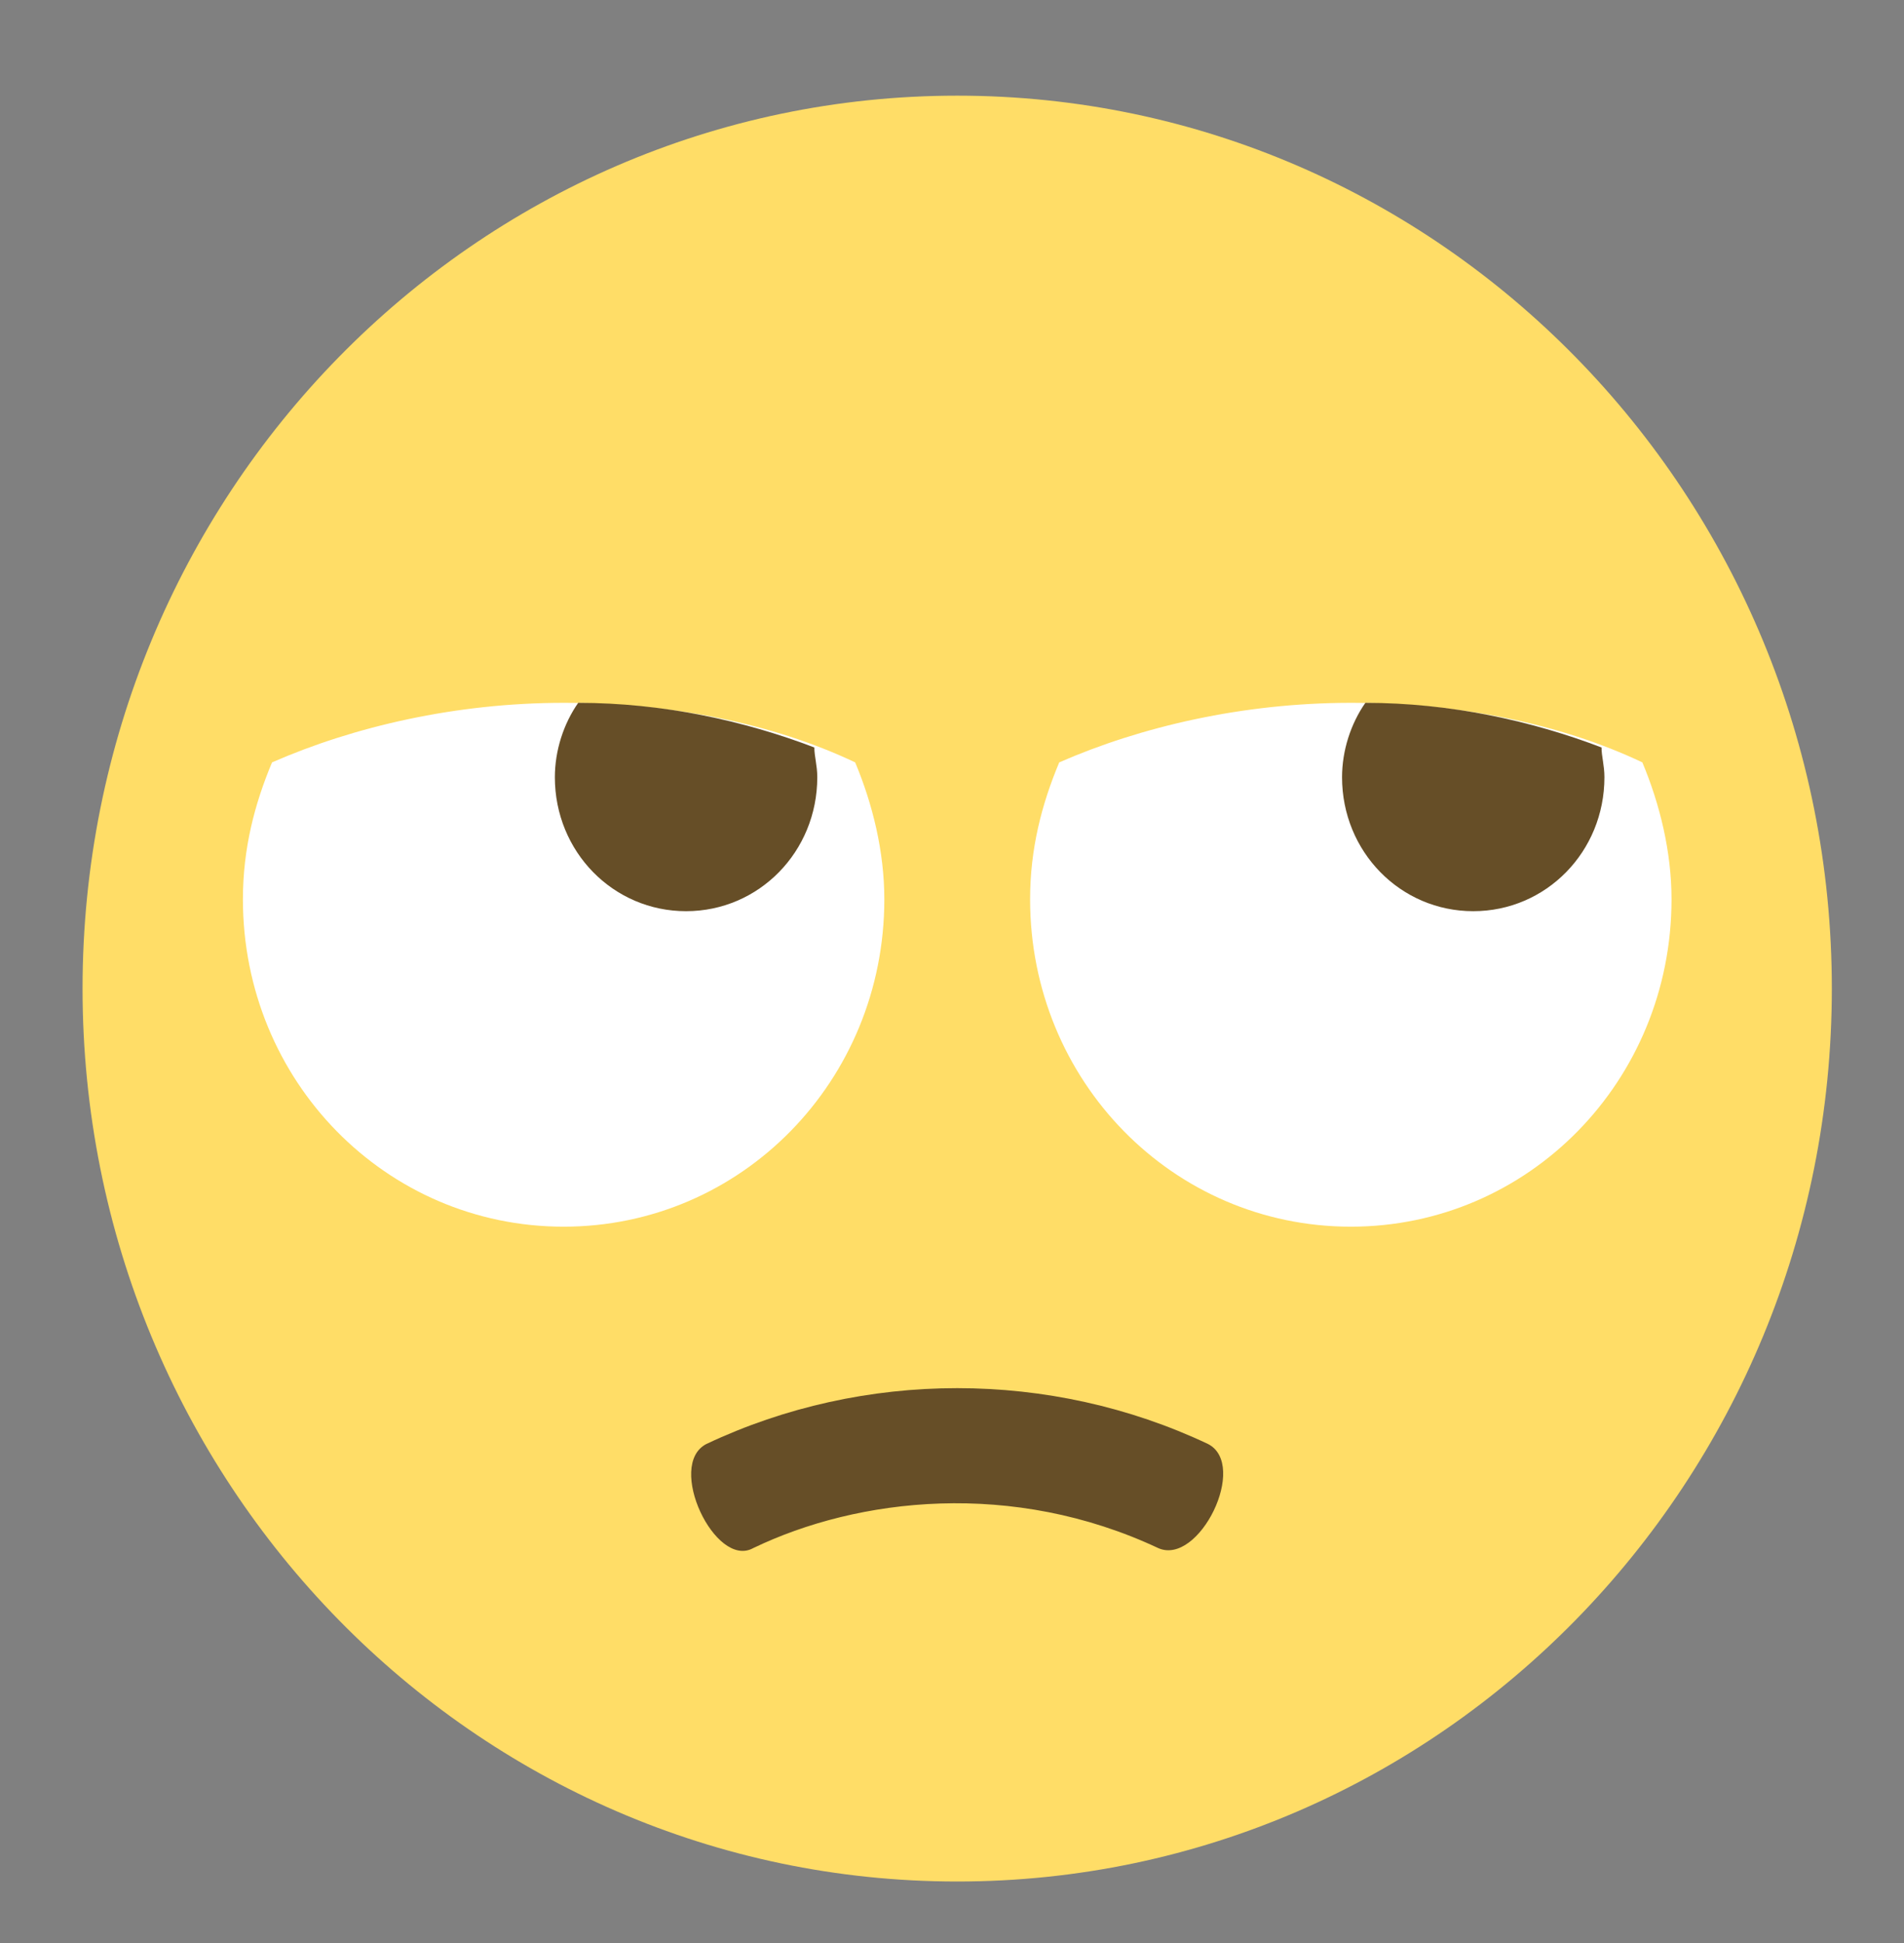
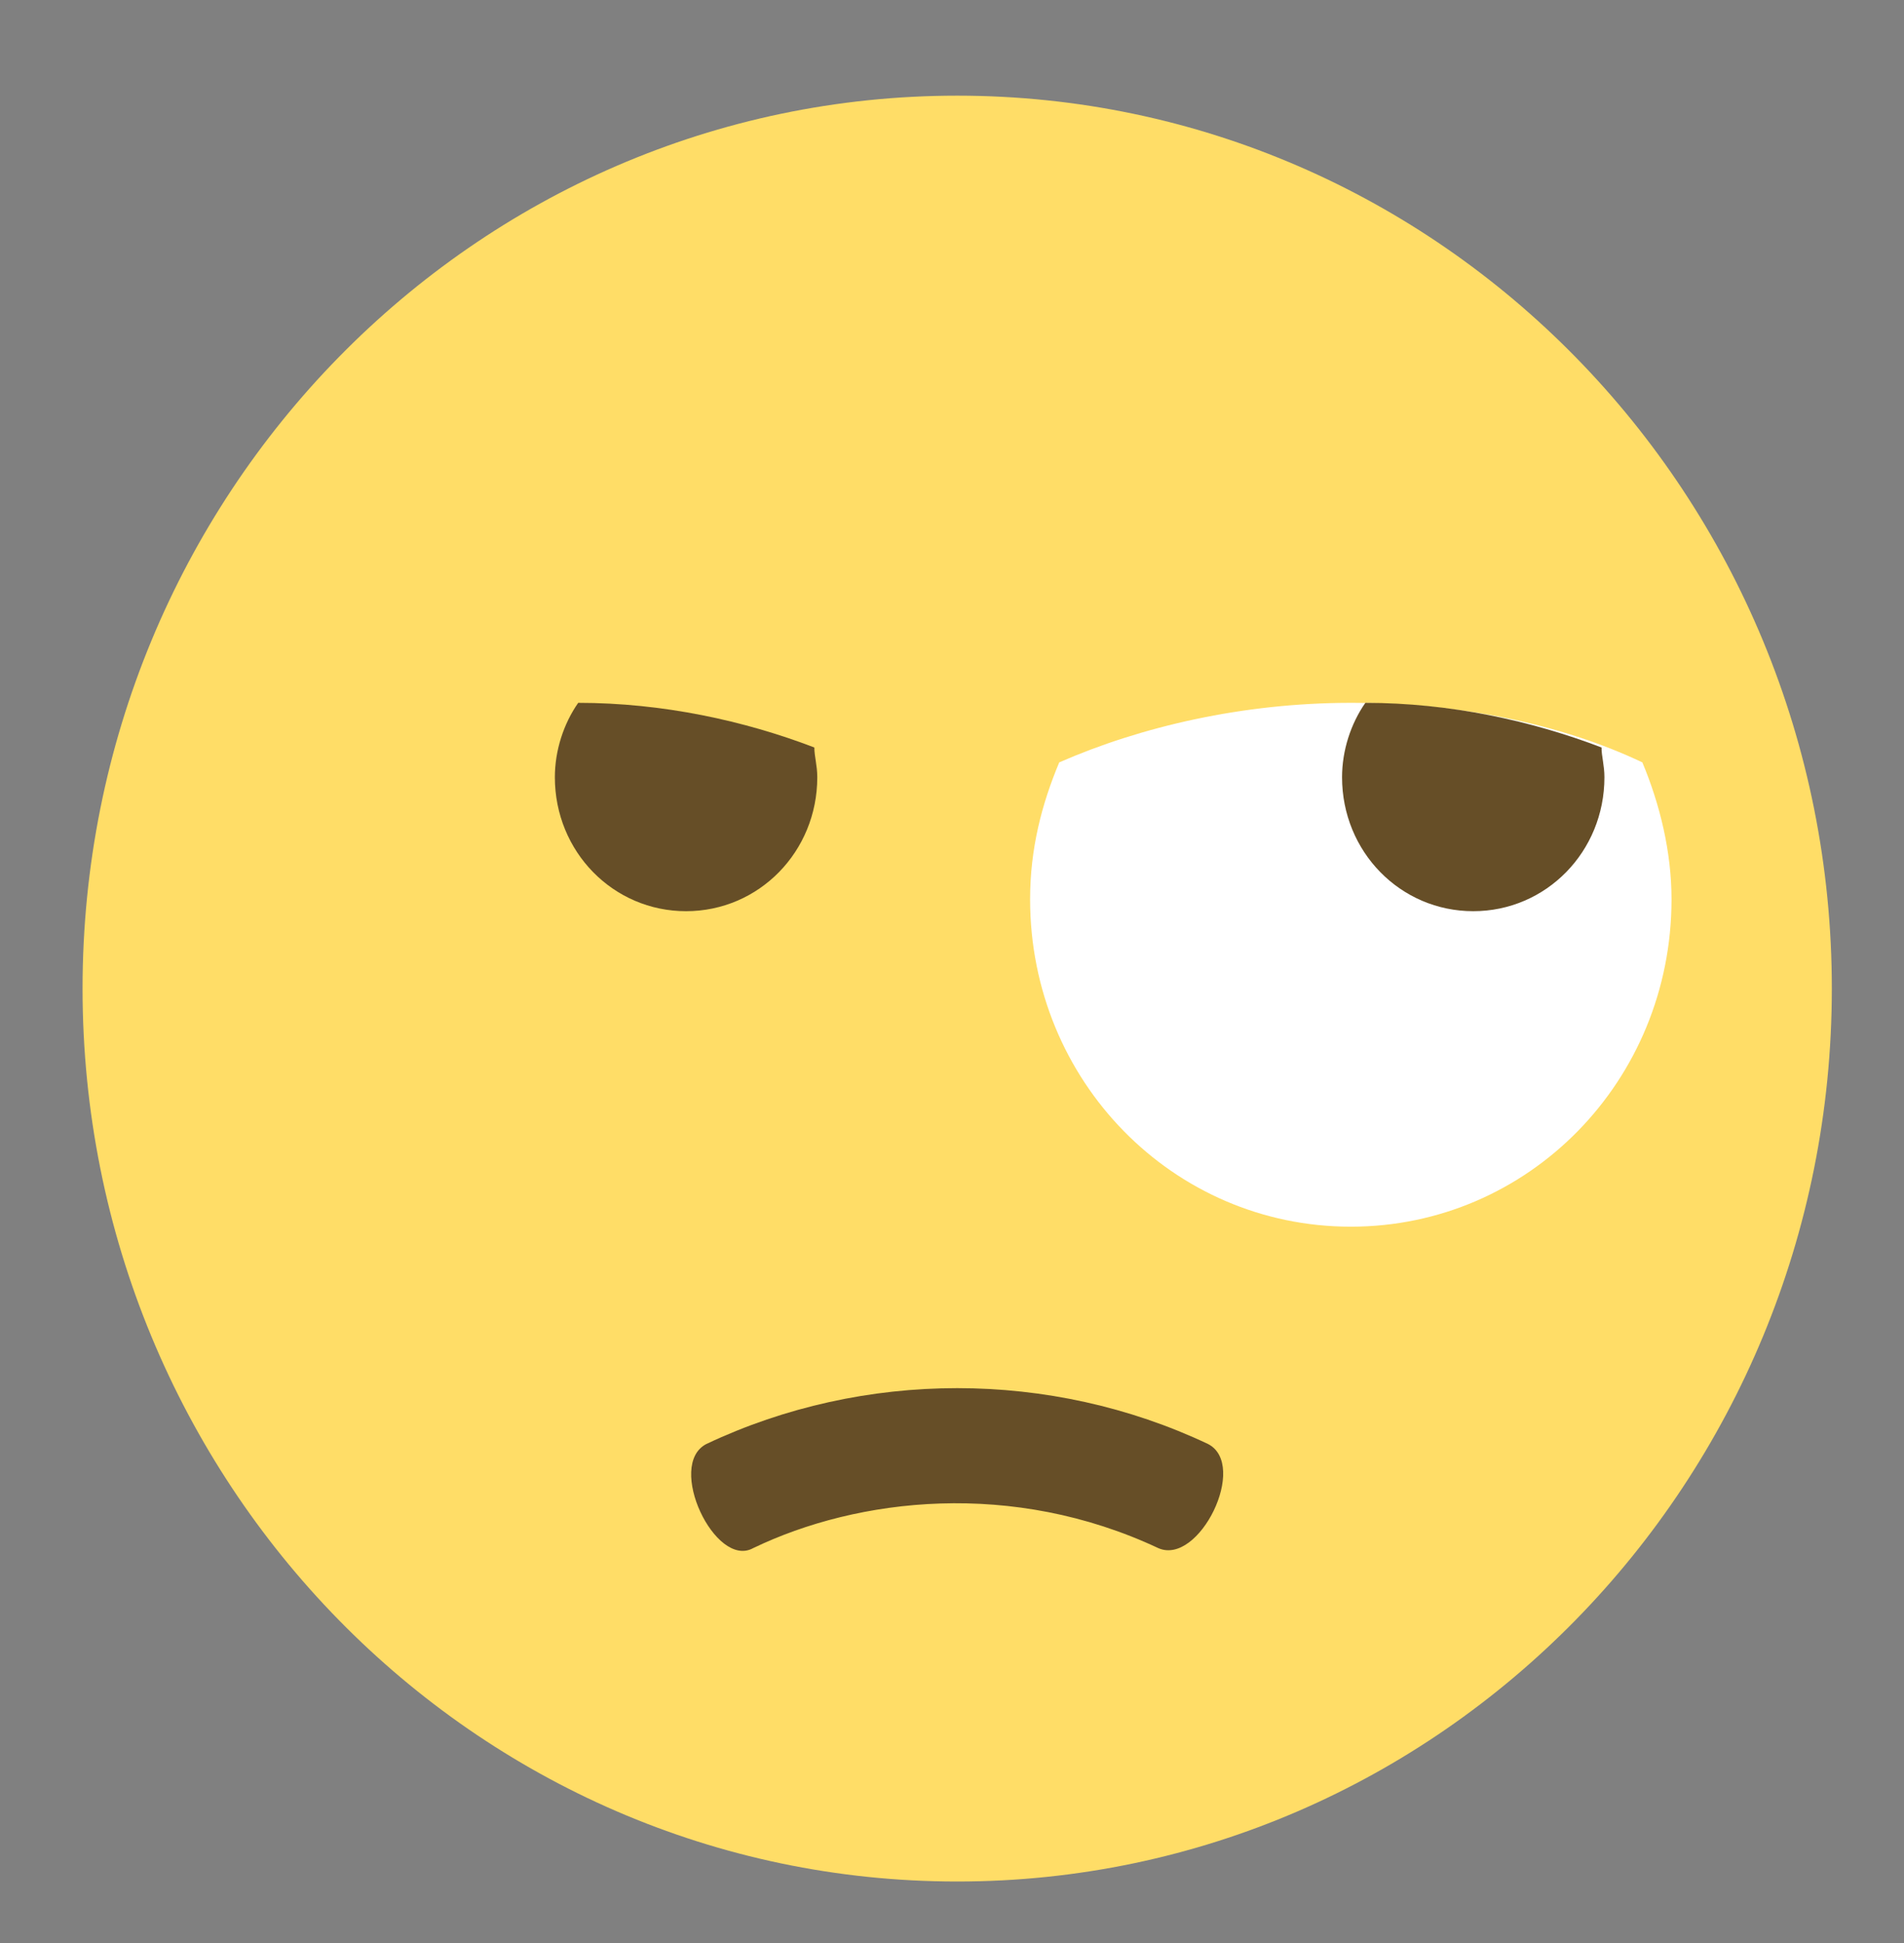
<svg xmlns="http://www.w3.org/2000/svg" width="50" height="51" viewBox="0 0 50 51" fill="none">
  <rect x="0" y="0" width="50" height="51" fill="#808080" stroke="none" />
  <path d="M25.137 49.386C37.822 49.386 48.105 38.892 48.105 25.948C48.105 13.004 37.822 2.511 25.137 2.511C12.451 2.511 2.168 13.004 2.168 25.948C2.168 38.892 12.451 49.386 25.137 49.386Z" fill="#FFDD67" />
  <path d="M35.473 32.198C40.143 32.198 43.895 28.37 43.895 23.605C43.895 22.355 43.588 21.105 43.129 20.011C40.985 18.995 38.305 18.448 35.473 18.448C32.64 18.448 29.96 19.073 27.816 20.011C27.357 21.105 27.051 22.276 27.051 23.605C27.051 28.37 30.802 32.198 35.473 32.198Z" fill="white" />
  <path d="M35.855 18.448C35.473 18.995 35.243 19.698 35.243 20.401C35.243 22.355 36.774 23.917 38.688 23.917C40.602 23.917 42.133 22.355 42.133 20.401C42.133 20.089 42.057 19.855 42.057 19.62C40.219 18.917 38.076 18.448 35.855 18.448Z" fill="#664E27" />
-   <path d="M14.801 32.198C19.471 32.198 23.223 28.37 23.223 23.605C23.223 22.355 22.916 21.105 22.457 20.011C20.313 18.995 17.634 18.448 14.801 18.448C11.968 18.448 9.288 19.073 7.144 20.011C6.685 21.105 6.379 22.276 6.379 23.605C6.379 28.37 10.13 32.198 14.801 32.198Z" fill="white" />
  <path d="M15.184 18.448C14.801 18.995 14.571 19.698 14.571 20.401C14.571 22.355 16.102 23.917 18.016 23.917C19.93 23.917 21.462 22.355 21.462 20.401C21.462 20.089 21.385 19.855 21.385 19.62C19.548 18.917 17.404 18.448 15.184 18.448Z" fill="#664E27" />
  <path d="M31.721 37.901C27.587 35.948 22.687 35.948 18.552 37.901C17.48 38.448 18.782 41.183 19.777 40.636C22.534 39.308 26.591 38.839 30.419 40.636C31.491 41.105 32.793 38.448 31.721 37.901Z" fill="#664E27" />
</svg>